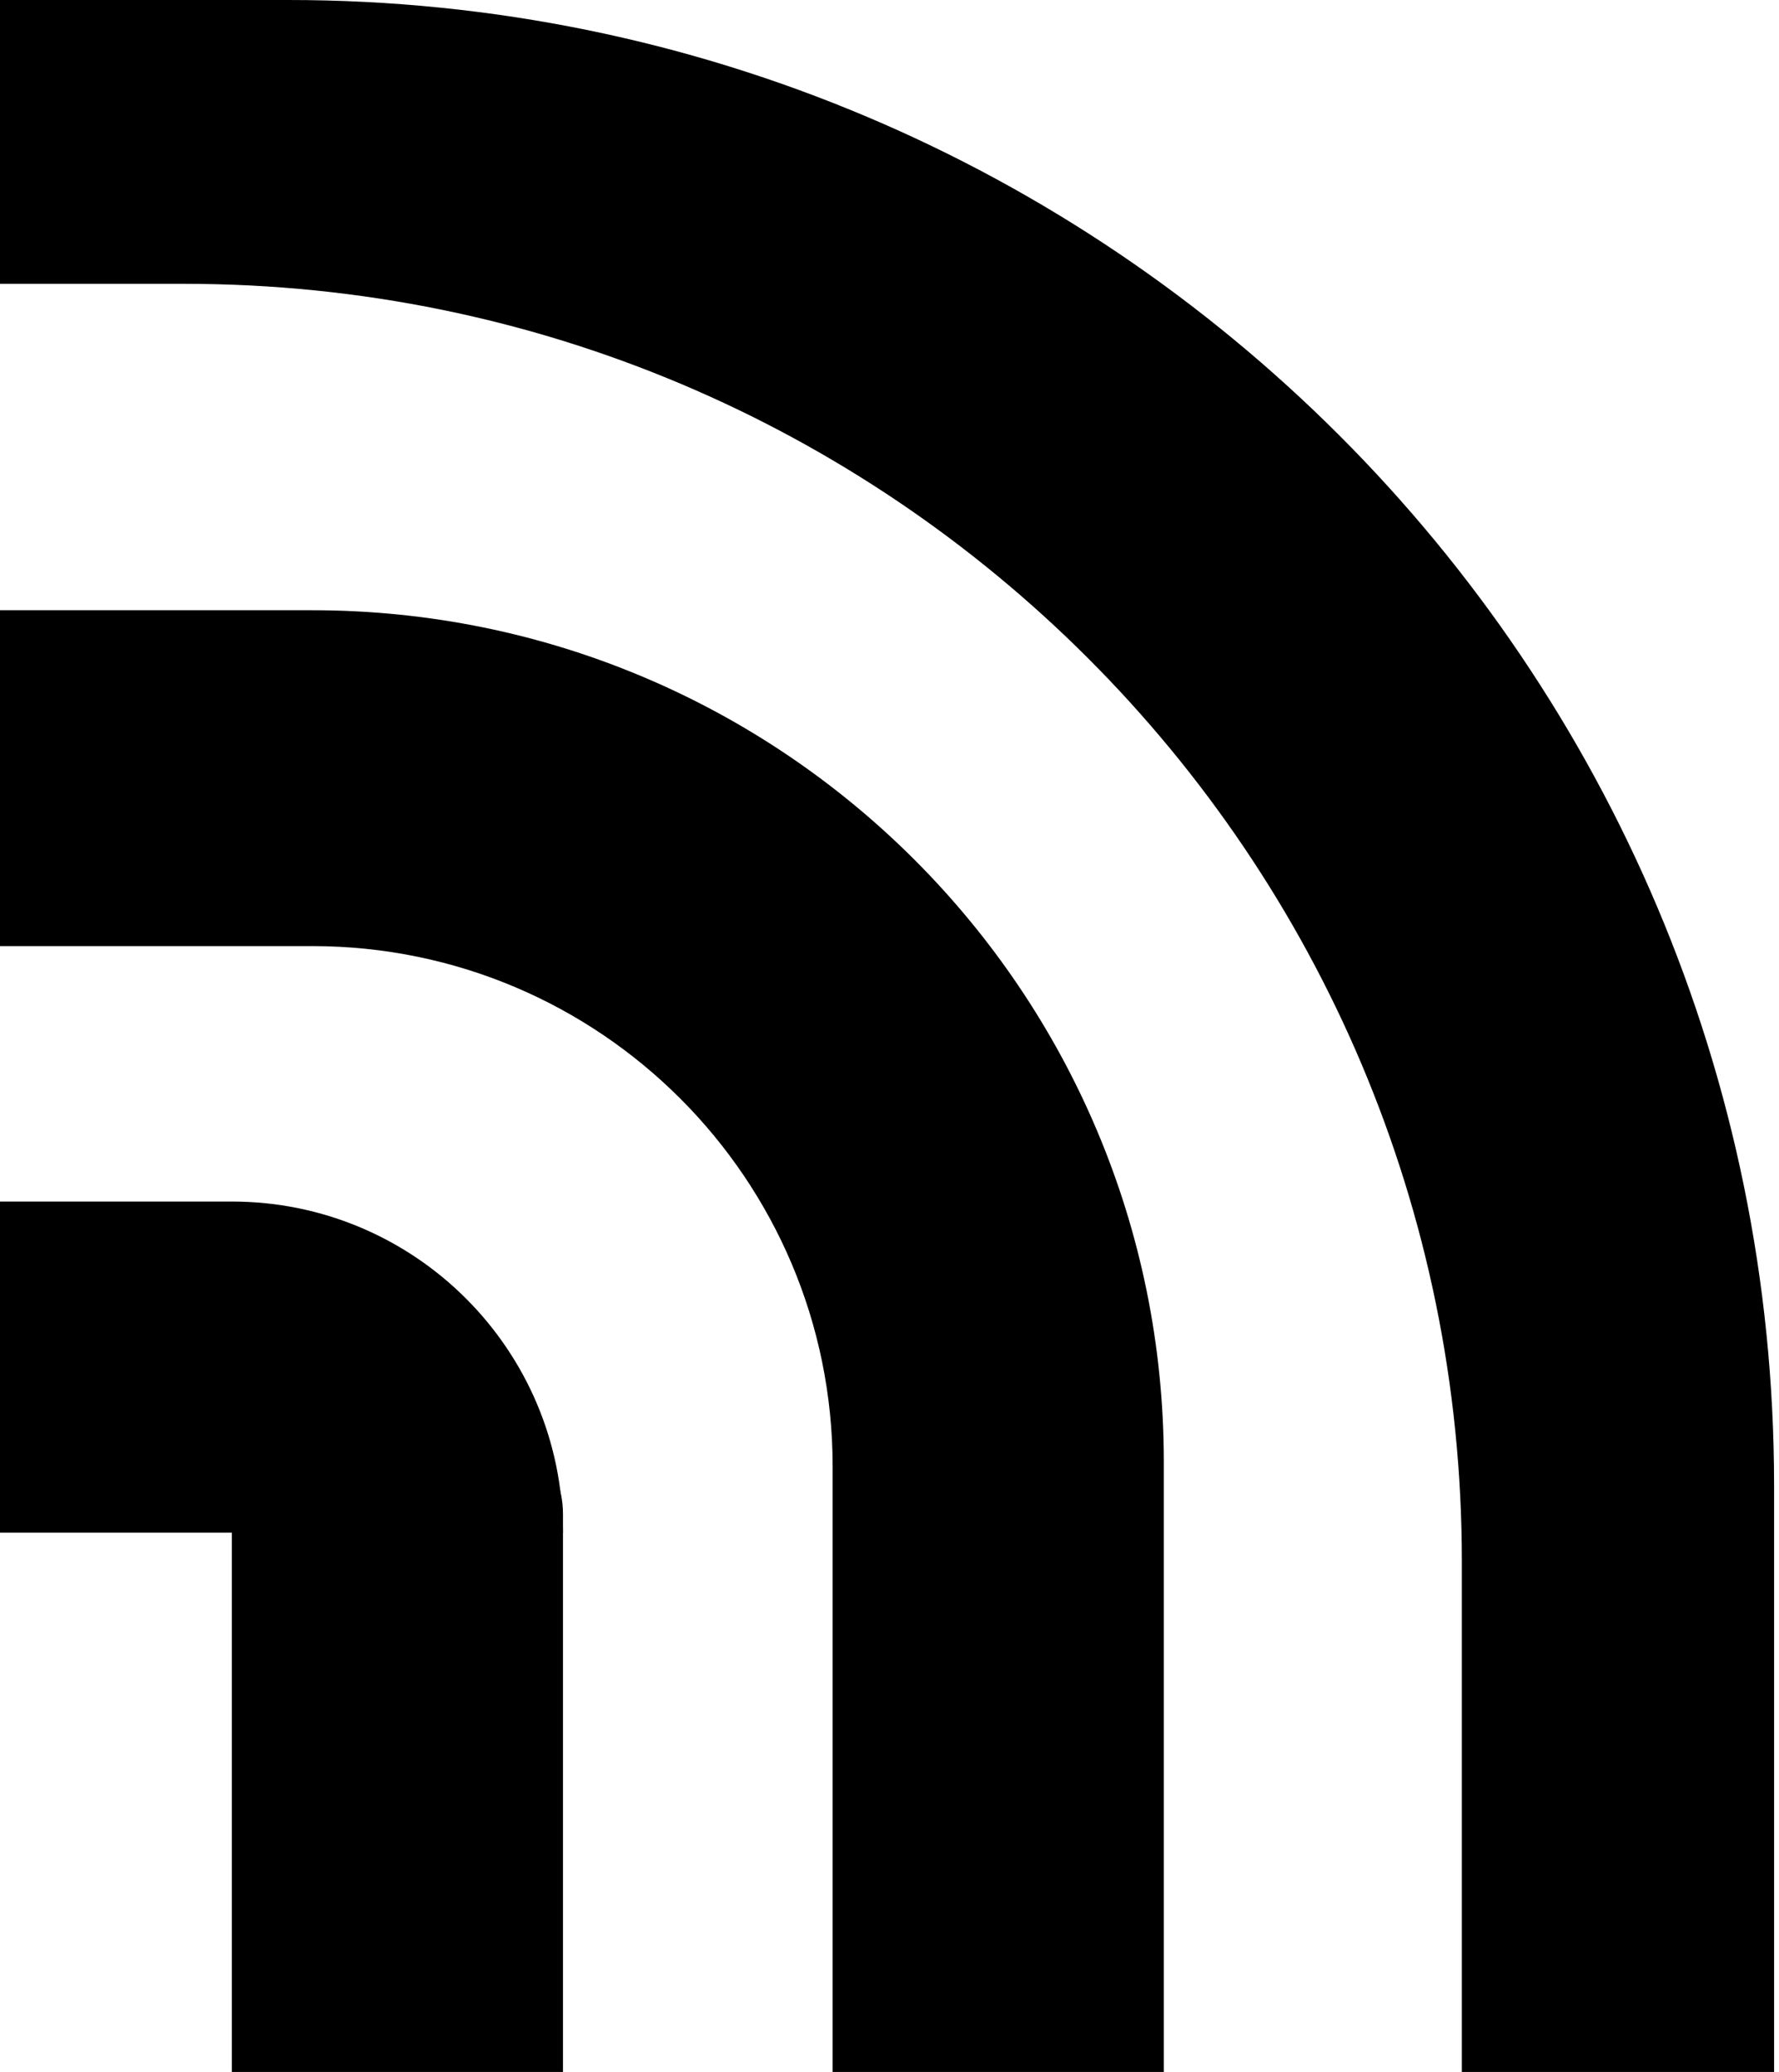
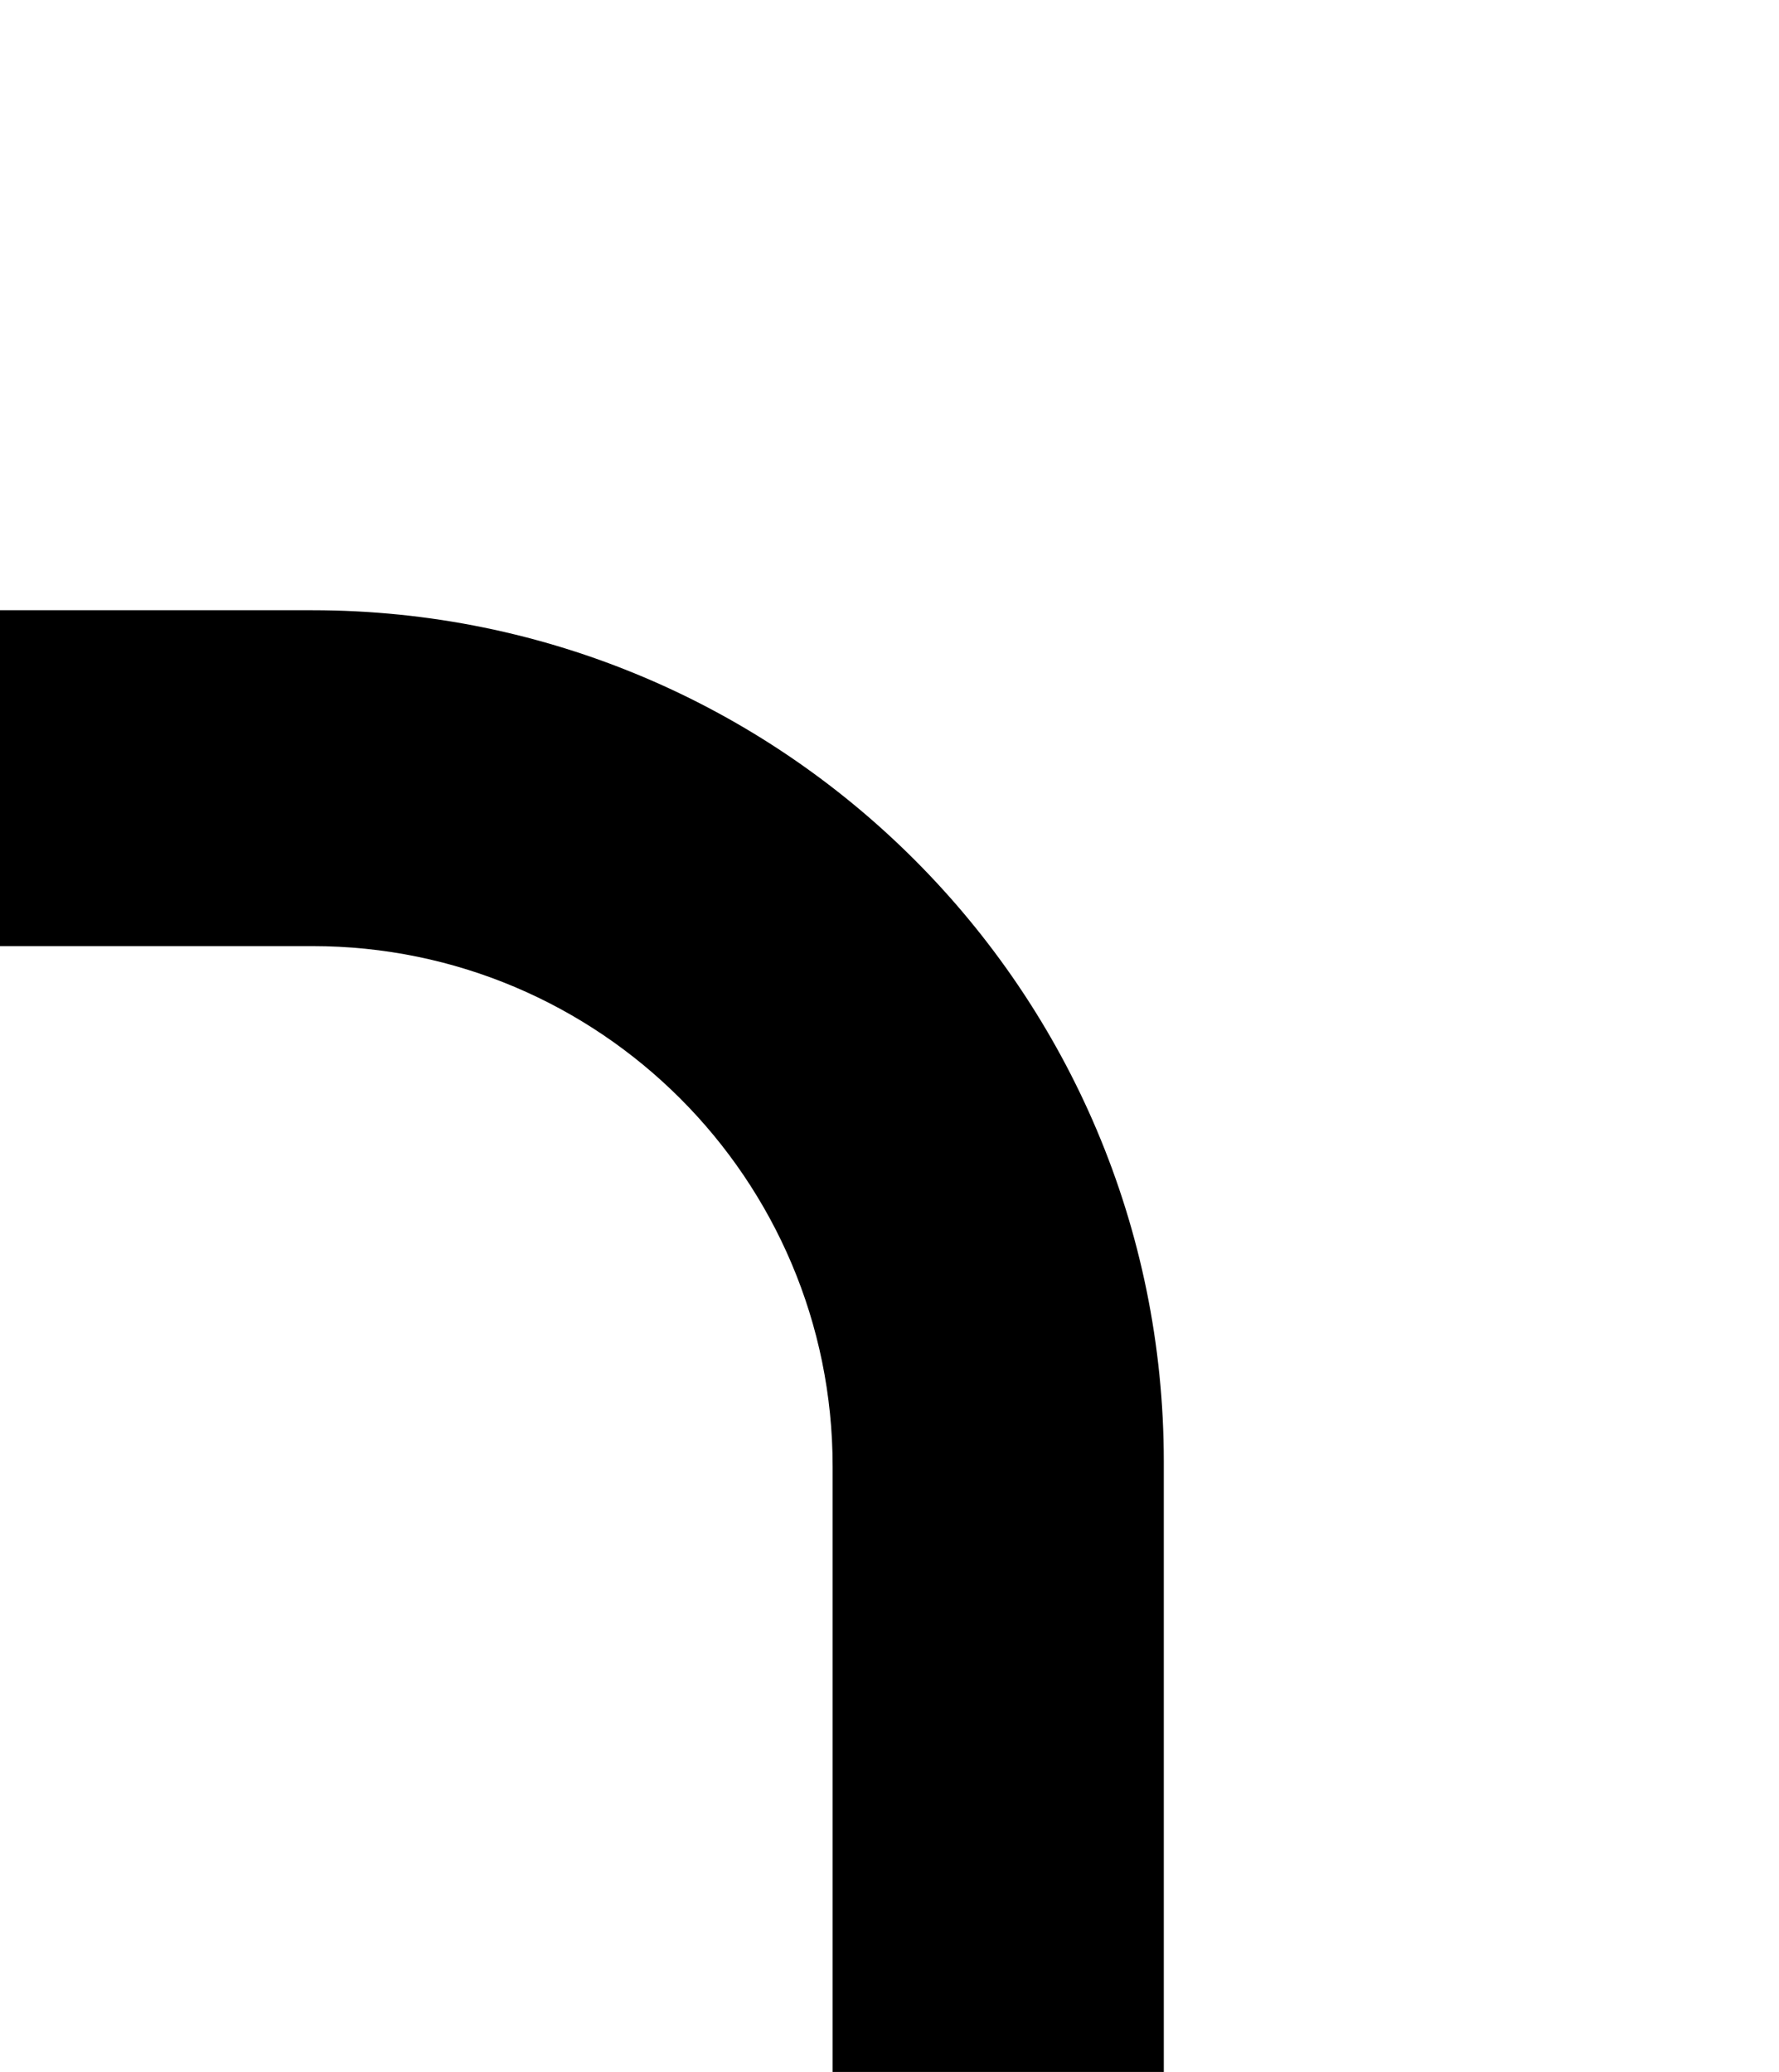
<svg xmlns="http://www.w3.org/2000/svg" width="176" height="205" viewBox="0 0 176 205" fill="none">
-   <path d="M28.551 0C109.716 8.89921e-05 175.513 65.797 175.514 146.963V205H144.623V154.452C144.623 84.66 88.045 28.082 18.253 28.082H0V0H28.551Z" fill="black" />
  <path d="M30.891 60.377C77.418 60.377 115.136 98.095 115.137 144.623V205H82.374V145.091C82.374 116.658 59.324 93.607 30.891 93.607H0V60.377H30.891Z" fill="black" />
-   <path d="M22.934 140.411H46.335C51.505 140.411 55.696 144.602 55.696 149.772V205H22.934V140.411Z" fill="black" />
-   <path d="M22.934 118.881C41.028 118.881 55.696 133.549 55.696 151.644H-1.52588e-05V118.881H22.934Z" fill="black" />
</svg>